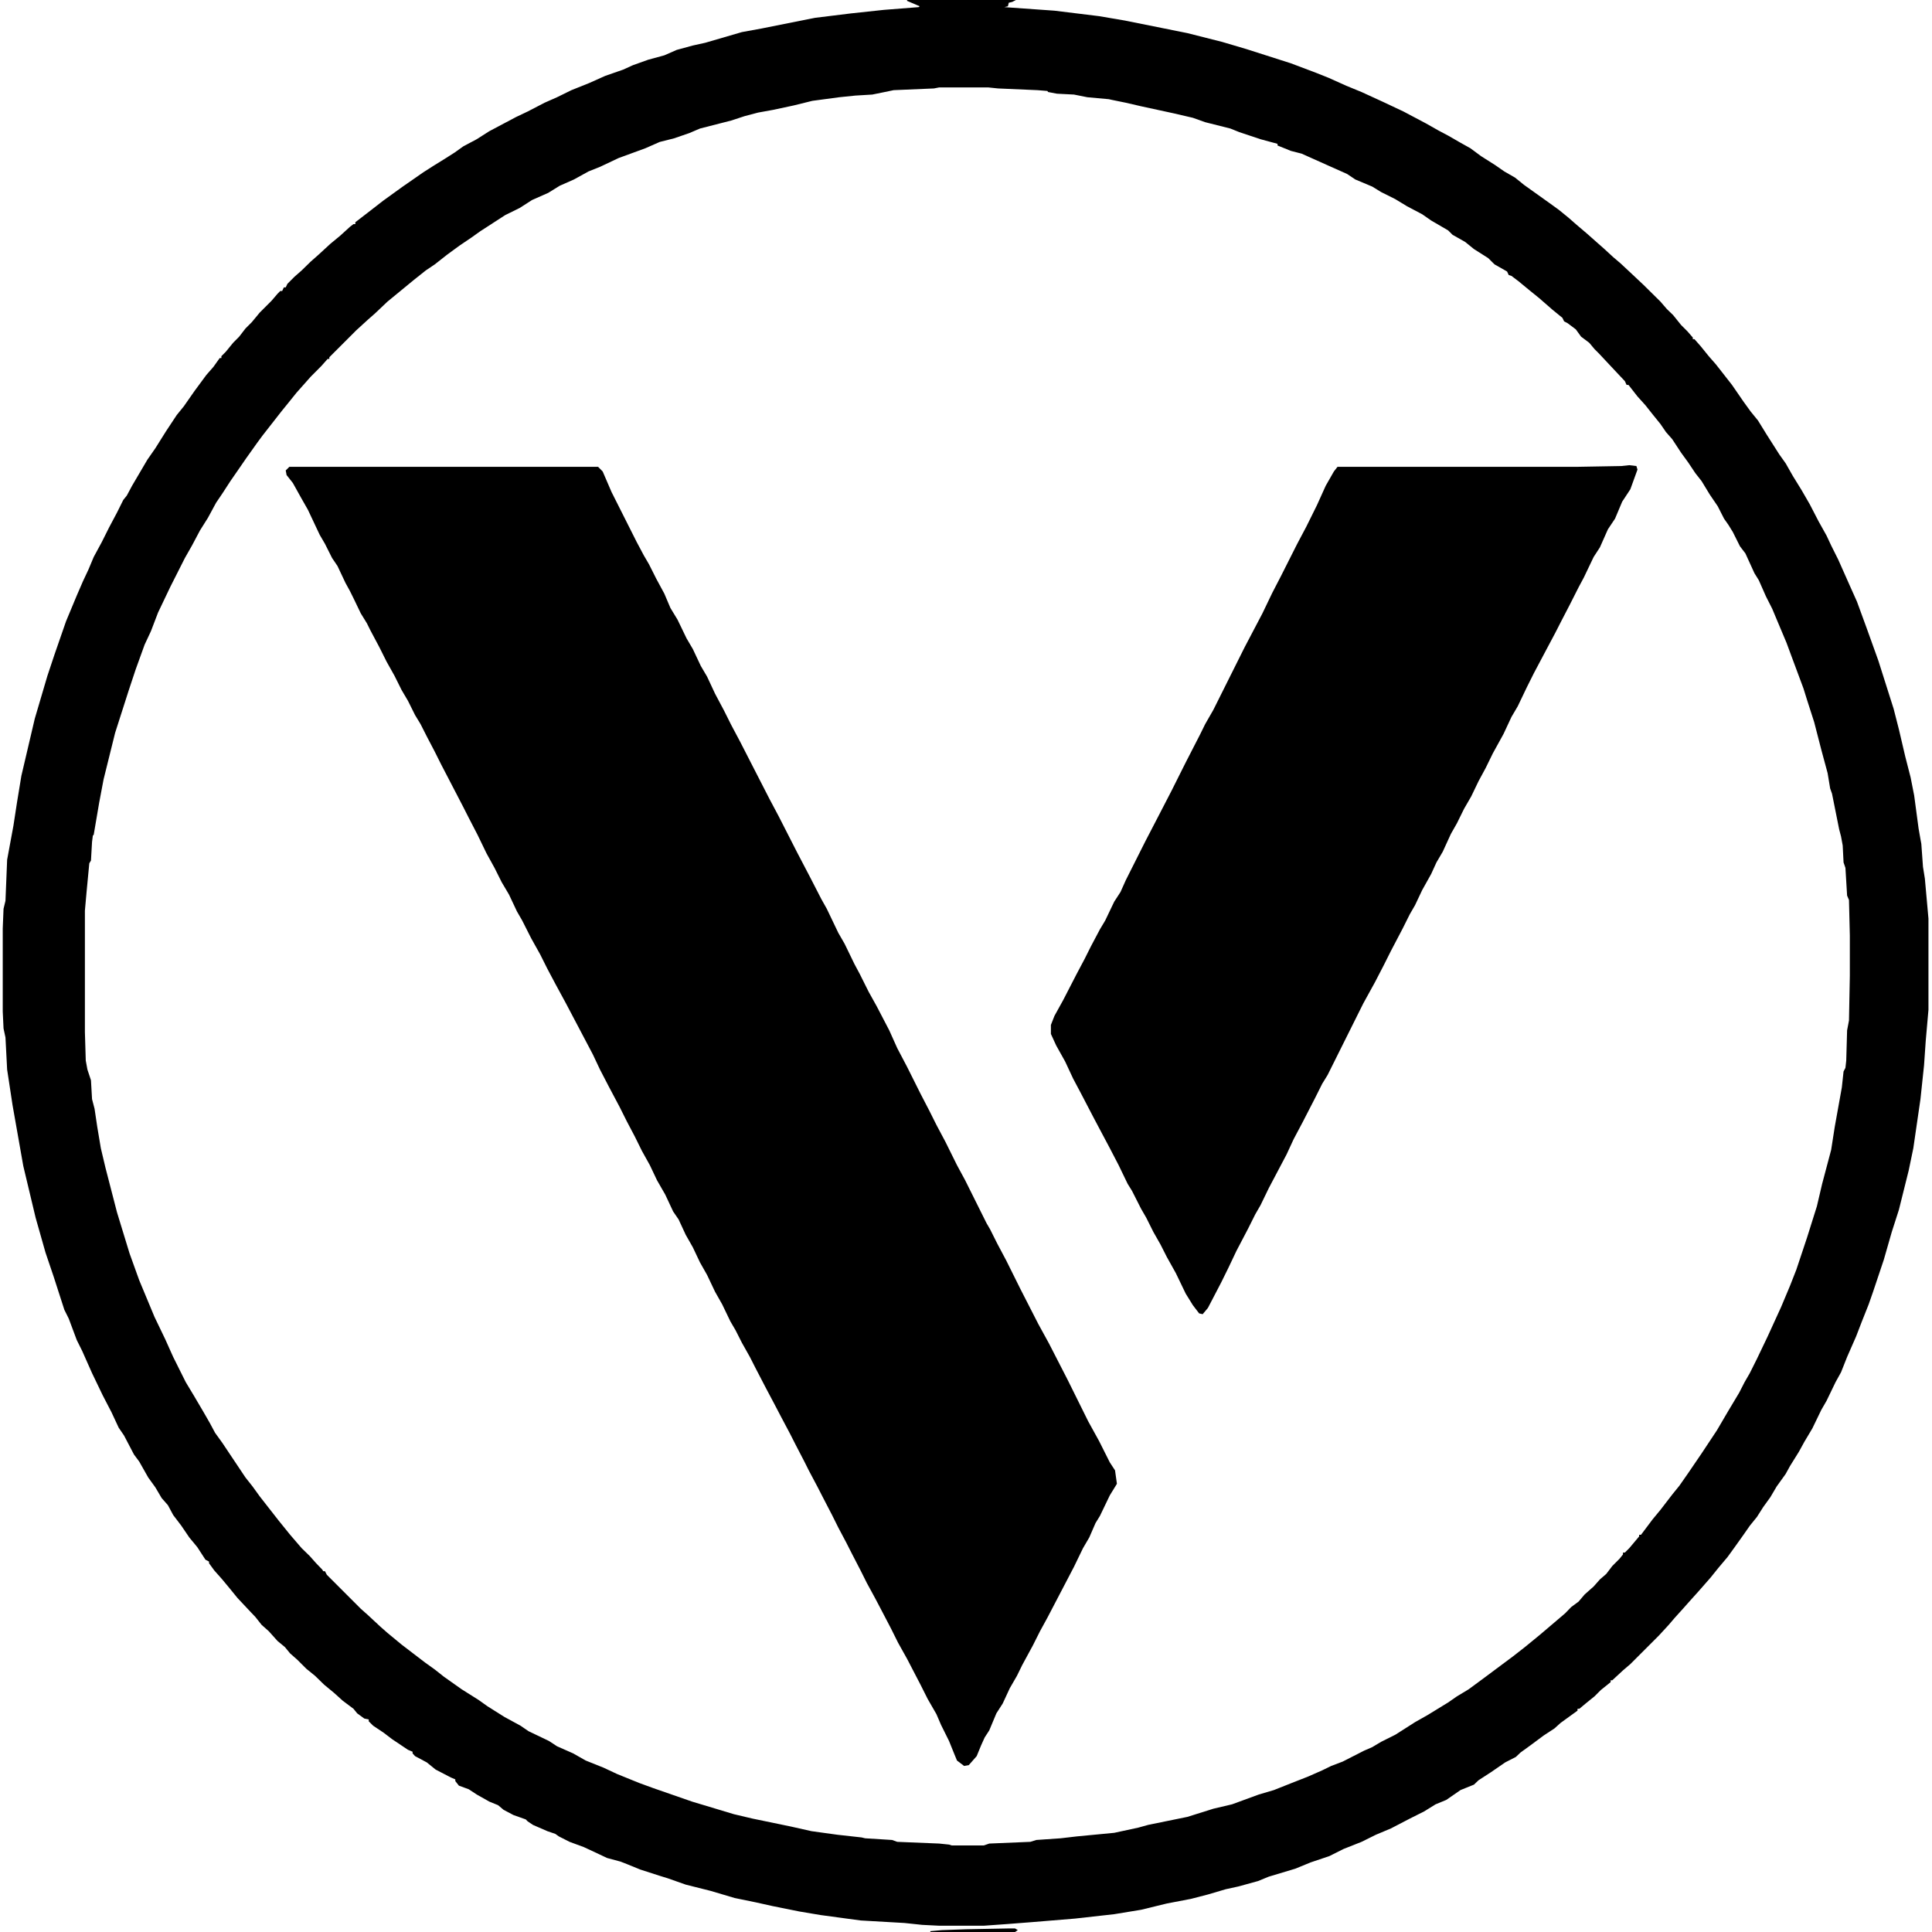
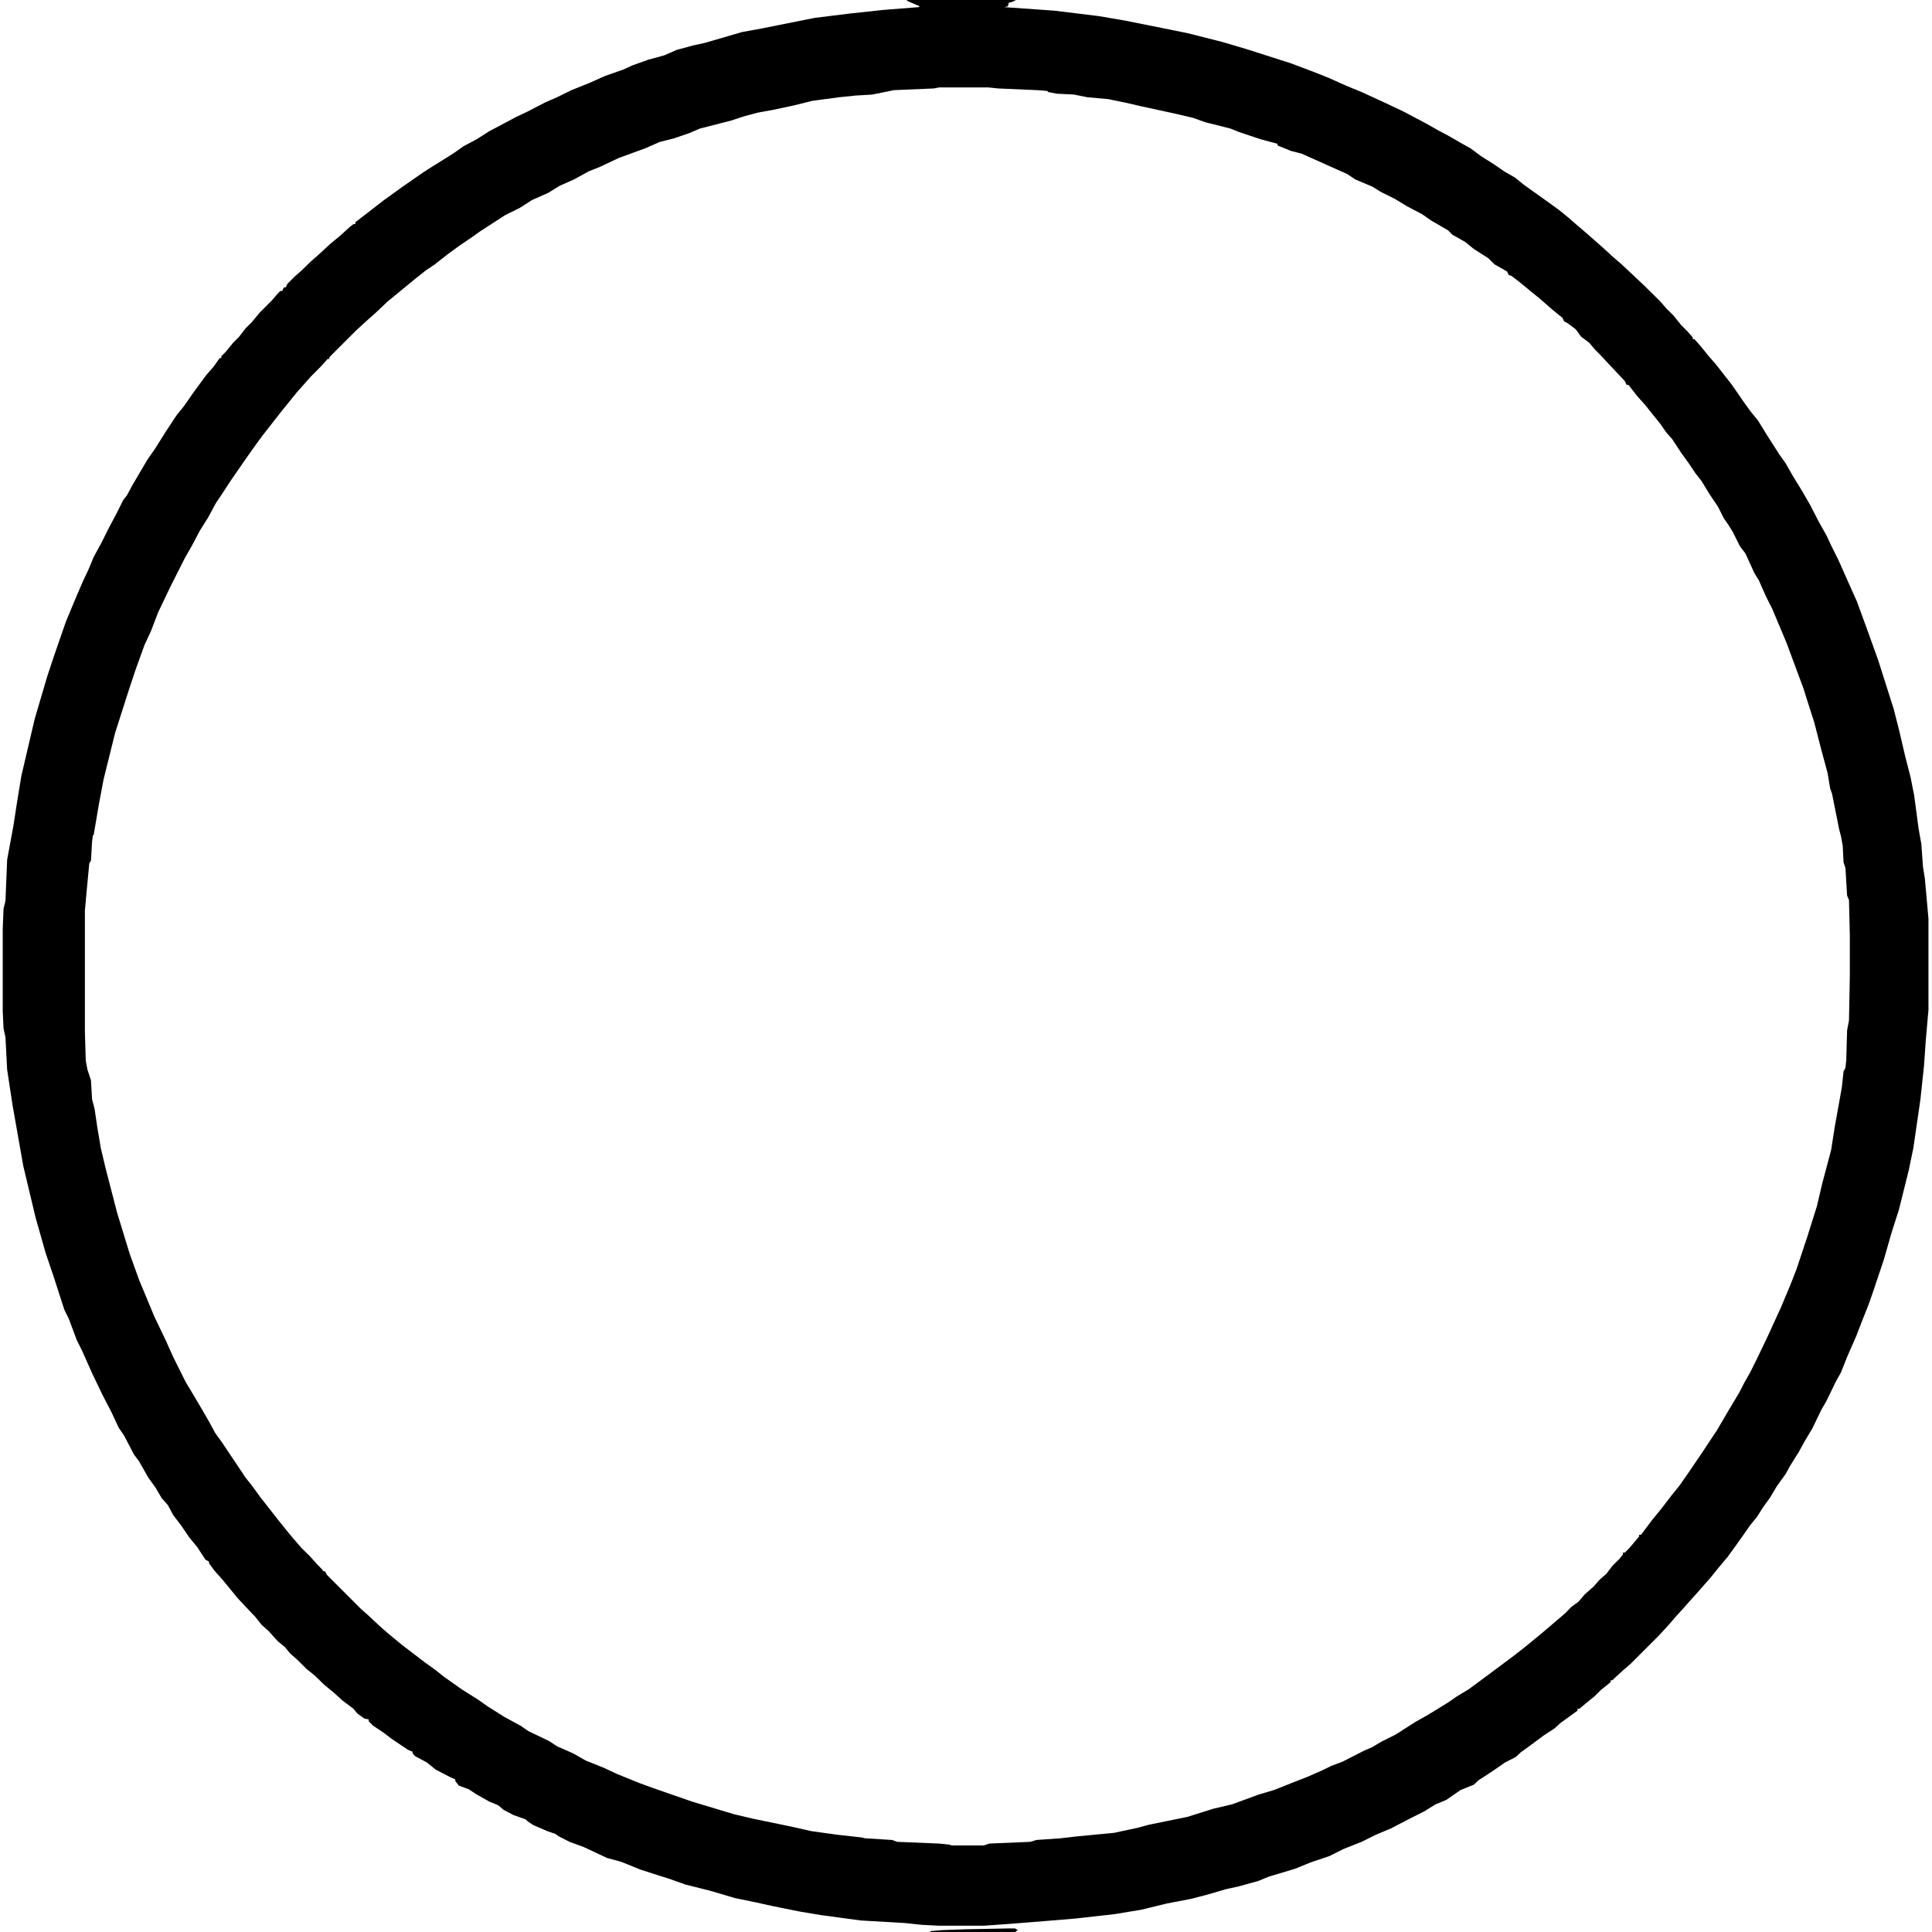
<svg xmlns="http://www.w3.org/2000/svg" width="36px" height="36px" viewBox="0 0 36 36" version="1.1">
  <g id="surface1">
    <path style=" stroke:none;fill-rule:nonzero;fill:rgb(0%,0%,0%);fill-opacity:1;" d="M 16.902 0 L 18.93 0 L 18.863 0.035 L 18.797 0.051 L 18.781 0.117 L 18.715 0.133 L 19.648 0.199 L 20.48 0.301 L 20.961 0.383 L 22.125 0.617 L 22.773 0.781 L 23.223 0.914 L 24.055 1.18 L 24.539 1.363 L 24.754 1.449 L 25.086 1.598 L 25.371 1.715 L 25.77 1.898 L 26.152 2.078 L 26.566 2.297 L 26.801 2.43 L 26.984 2.527 L 27.215 2.66 L 27.398 2.762 L 27.598 2.91 L 27.863 3.078 L 28.031 3.195 L 28.23 3.309 L 28.398 3.445 L 28.863 3.777 L 29.047 3.91 L 29.23 4.059 L 29.363 4.176 L 29.578 4.359 L 29.746 4.508 L 29.879 4.625 L 30.062 4.793 L 30.195 4.906 L 30.359 5.059 L 30.625 5.309 L 30.941 5.621 L 31.059 5.758 L 31.176 5.871 L 31.324 6.055 L 31.441 6.172 L 31.543 6.289 L 31.543 6.32 L 31.574 6.32 L 31.691 6.453 L 31.84 6.637 L 31.973 6.789 L 32.09 6.938 L 32.273 7.172 L 32.488 7.484 L 32.621 7.668 L 32.758 7.836 L 32.922 8.102 L 33.156 8.469 L 33.273 8.633 L 33.406 8.867 L 33.57 9.133 L 33.723 9.398 L 33.887 9.715 L 34.035 9.98 L 34.121 10.164 L 34.254 10.43 L 34.469 10.914 L 34.602 11.211 L 34.785 11.711 L 35 12.309 L 35.285 13.207 L 35.383 13.59 L 35.5 14.09 L 35.602 14.488 L 35.668 14.824 L 35.75 15.438 L 35.785 15.637 L 35.801 15.723 L 35.832 16.152 L 35.867 16.371 L 35.934 17.117 L 35.934 18.816 L 35.883 19.398 L 35.852 19.848 L 35.785 20.48 L 35.652 21.395 L 35.566 21.809 L 35.383 22.543 L 35.25 22.957 L 35.102 23.473 L 34.902 24.07 L 34.82 24.305 L 34.688 24.637 L 34.586 24.902 L 34.418 25.285 L 34.305 25.57 L 34.203 25.754 L 34.035 26.102 L 33.938 26.27 L 33.77 26.617 L 33.621 26.867 L 33.52 27.051 L 33.355 27.316 L 33.273 27.465 L 33.105 27.699 L 32.988 27.898 L 32.855 28.082 L 32.738 28.266 L 32.605 28.43 L 32.488 28.598 L 32.324 28.828 L 32.191 29.012 L 32.023 29.211 L 31.875 29.395 L 31.656 29.645 L 31.477 29.844 L 31.359 29.977 L 31.207 30.145 L 31.094 30.277 L 30.91 30.477 L 30.379 31.008 L 30.242 31.125 L 30.043 31.309 L 30.012 31.309 L 30.012 31.344 L 29.828 31.492 L 29.711 31.609 L 29.547 31.742 L 29.43 31.84 L 29.395 31.84 L 29.395 31.875 L 29.078 32.105 L 28.965 32.207 L 28.762 32.34 L 28.516 32.523 L 28.332 32.656 L 28.246 32.738 L 28.047 32.84 L 27.781 33.023 L 27.551 33.172 L 27.465 33.254 L 27.215 33.355 L 26.949 33.539 L 26.75 33.621 L 26.535 33.754 L 26.27 33.887 L 25.918 34.07 L 25.637 34.188 L 25.371 34.32 L 25.035 34.453 L 24.77 34.586 L 24.422 34.703 L 24.137 34.82 L 23.641 34.969 L 23.441 35.051 L 23.074 35.152 L 22.84 35.203 L 22.508 35.301 L 22.191 35.383 L 21.742 35.469 L 21.262 35.586 L 20.762 35.668 L 20.031 35.75 L 19.23 35.816 L 18.766 35.852 L 18.332 35.883 L 17.5 35.883 L 17.184 35.867 L 16.852 35.832 L 16.035 35.785 L 15.289 35.684 L 14.891 35.617 L 14.391 35.516 L 14.09 35.449 L 13.691 35.367 L 13.242 35.234 L 12.777 35.117 L 12.445 35 L 12.293 34.953 L 11.93 34.836 L 11.68 34.734 L 11.562 34.688 L 11.312 34.621 L 11.164 34.551 L 10.879 34.418 L 10.613 34.32 L 10.414 34.219 L 10.348 34.172 L 10.199 34.121 L 9.93 34.004 L 9.832 33.938 L 9.797 33.902 L 9.566 33.82 L 9.383 33.723 L 9.281 33.637 L 9.117 33.57 L 8.883 33.438 L 8.734 33.34 L 8.551 33.273 L 8.484 33.188 L 8.484 33.156 L 8.402 33.121 L 8.117 32.973 L 7.953 32.84 L 7.734 32.723 L 7.688 32.672 L 7.688 32.641 L 7.602 32.605 L 7.305 32.406 L 7.152 32.289 L 6.953 32.156 L 6.871 32.074 L 6.871 32.039 L 6.789 32.023 L 6.656 31.926 L 6.586 31.84 L 6.387 31.691 L 6.223 31.543 L 6.039 31.391 L 5.871 31.227 L 5.707 31.094 L 5.539 30.926 L 5.406 30.809 L 5.309 30.691 L 5.172 30.578 L 5.008 30.395 L 4.875 30.277 L 4.758 30.129 L 4.676 30.043 L 4.426 29.777 L 4.277 29.594 L 4.141 29.43 L 3.992 29.262 L 3.895 29.129 L 3.895 29.098 L 3.828 29.062 L 3.676 28.828 L 3.527 28.648 L 3.379 28.43 L 3.227 28.23 L 3.129 28.047 L 3.012 27.914 L 2.895 27.715 L 2.762 27.531 L 2.594 27.234 L 2.496 27.102 L 2.312 26.75 L 2.211 26.602 L 2.078 26.316 L 1.914 26 L 1.715 25.586 L 1.531 25.172 L 1.43 24.969 L 1.281 24.57 L 1.199 24.406 L 1 23.789 L 0.848 23.34 L 0.664 22.691 L 0.434 21.727 L 0.234 20.594 L 0.133 19.93 L 0.102 19.332 L 0.066 19.164 L 0.051 18.848 L 0.051 17.301 L 0.066 16.934 L 0.102 16.785 L 0.133 16.02 L 0.25 15.387 L 0.316 14.957 L 0.398 14.457 L 0.648 13.391 L 0.883 12.594 L 1.016 12.195 L 1.23 11.578 L 1.43 11.098 L 1.547 10.828 L 1.648 10.613 L 1.746 10.379 L 1.898 10.098 L 2.031 9.832 L 2.18 9.551 L 2.297 9.316 L 2.363 9.234 L 2.461 9.051 L 2.746 8.566 L 2.895 8.352 L 3.094 8.035 L 3.293 7.734 L 3.426 7.57 L 3.625 7.285 L 3.844 6.988 L 3.977 6.836 L 4.094 6.672 L 4.125 6.672 L 4.125 6.637 L 4.207 6.555 L 4.344 6.387 L 4.457 6.273 L 4.574 6.121 L 4.691 6.004 L 4.84 5.824 L 5.059 5.605 L 5.172 5.473 L 5.223 5.422 L 5.258 5.422 L 5.289 5.355 L 5.324 5.355 L 5.355 5.289 L 5.488 5.156 L 5.621 5.039 L 5.789 4.875 L 5.922 4.758 L 6.156 4.543 L 6.34 4.391 L 6.52 4.227 L 6.586 4.176 L 6.621 4.176 L 6.621 4.141 L 6.855 3.961 L 7.137 3.742 L 7.504 3.477 L 7.719 3.328 L 7.887 3.211 L 8.07 3.094 L 8.285 2.961 L 8.469 2.844 L 8.633 2.727 L 8.883 2.594 L 9.117 2.445 L 9.617 2.18 L 9.832 2.078 L 10.148 1.914 L 10.379 1.812 L 10.648 1.68 L 10.98 1.547 L 11.277 1.414 L 11.613 1.297 L 11.793 1.215 L 12.078 1.113 L 12.379 1.031 L 12.609 0.93 L 12.91 0.848 L 13.141 0.797 L 13.824 0.598 L 14.191 0.531 L 15.188 0.332 L 15.855 0.25 L 16.469 0.184 L 17.117 0.133 L 17.137 0.117 L 16.902 0.016 Z M 17.5 1.629 L 17.402 1.648 L 16.652 1.68 L 16.484 1.715 L 16.254 1.762 L 15.938 1.781 L 15.637 1.812 L 15.137 1.879 L 14.789 1.965 L 14.406 2.047 L 14.125 2.098 L 13.875 2.164 L 13.625 2.246 L 13.043 2.395 L 12.844 2.48 L 12.559 2.578 L 12.293 2.645 L 12.027 2.762 L 11.527 2.945 L 11.18 3.109 L 10.965 3.195 L 10.695 3.344 L 10.43 3.461 L 10.215 3.594 L 9.914 3.727 L 9.684 3.875 L 9.414 4.008 L 8.949 4.309 L 8.785 4.426 L 8.566 4.574 L 8.336 4.742 L 8.102 4.926 L 7.934 5.039 L 7.703 5.223 L 7.438 5.441 L 7.219 5.621 L 6.988 5.84 L 6.855 5.957 L 6.637 6.156 L 6.137 6.656 L 6.137 6.688 L 6.105 6.688 L 5.988 6.82 L 5.789 7.02 L 5.672 7.152 L 5.523 7.32 L 5.375 7.504 L 5.242 7.668 L 4.891 8.117 L 4.793 8.25 L 4.59 8.535 L 4.477 8.699 L 4.293 8.965 L 4.141 9.199 L 4.027 9.367 L 3.875 9.648 L 3.727 9.883 L 3.578 10.164 L 3.445 10.398 L 3.176 10.93 L 2.945 11.414 L 2.812 11.762 L 2.695 12.012 L 2.527 12.477 L 2.395 12.875 L 2.145 13.656 L 1.93 14.523 L 1.848 14.957 L 1.746 15.555 L 1.73 15.57 L 1.715 15.688 L 1.695 16.035 L 1.664 16.086 L 1.613 16.621 L 1.582 16.969 L 1.582 19.23 L 1.598 19.762 L 1.629 19.93 L 1.695 20.129 L 1.715 20.48 L 1.762 20.66 L 1.812 20.996 L 1.879 21.395 L 1.965 21.758 L 2.18 22.59 L 2.414 23.355 L 2.594 23.855 L 2.879 24.539 L 3.078 24.953 L 3.227 25.285 L 3.461 25.754 L 3.609 26 L 3.777 26.285 L 3.91 26.516 L 4.008 26.699 L 4.141 26.883 L 4.574 27.531 L 4.707 27.699 L 4.84 27.883 L 5.008 28.098 L 5.191 28.332 L 5.406 28.598 L 5.621 28.848 L 5.773 28.996 L 5.891 29.129 L 6.004 29.246 L 6.023 29.277 L 6.055 29.277 L 6.09 29.344 L 6.723 29.977 L 6.855 30.094 L 7.086 30.309 L 7.219 30.426 L 7.484 30.645 L 7.918 30.977 L 8.102 31.109 L 8.27 31.242 L 8.602 31.477 L 8.918 31.676 L 9.082 31.793 L 9.398 31.992 L 9.699 32.156 L 9.848 32.258 L 10.23 32.441 L 10.379 32.539 L 10.68 32.672 L 10.914 32.805 L 11.246 32.938 L 11.496 33.055 L 11.91 33.223 L 12.176 33.32 L 12.895 33.57 L 13.676 33.805 L 14.023 33.887 L 14.738 34.035 L 15.121 34.121 L 15.605 34.188 L 16.055 34.238 L 16.121 34.254 L 16.621 34.285 L 16.719 34.32 L 17.5 34.352 L 17.684 34.371 L 17.734 34.387 L 18.332 34.387 L 18.434 34.352 L 19.199 34.32 L 19.312 34.285 L 19.762 34.254 L 20.062 34.219 L 20.762 34.152 L 21.211 34.055 L 21.395 34.004 L 22.125 33.855 L 22.609 33.703 L 22.957 33.621 L 23.457 33.438 L 23.738 33.355 L 24.07 33.223 L 24.371 33.105 L 24.637 32.988 L 24.805 32.906 L 25.02 32.824 L 25.418 32.621 L 25.57 32.555 L 25.734 32.457 L 26 32.324 L 26.367 32.09 L 26.602 31.957 L 26.984 31.723 L 27.148 31.609 L 27.367 31.477 L 27.664 31.258 L 28.199 30.859 L 28.414 30.691 L 28.695 30.461 L 29.164 30.062 L 29.277 29.945 L 29.414 29.844 L 29.527 29.711 L 29.695 29.562 L 29.812 29.43 L 29.93 29.328 L 30.043 29.18 L 30.176 29.047 L 30.242 28.965 L 30.242 28.93 L 30.277 28.93 L 30.359 28.848 L 30.543 28.629 L 30.543 28.598 L 30.578 28.598 L 30.793 28.312 L 30.941 28.133 L 31.16 27.848 L 31.293 27.684 L 31.457 27.449 L 31.707 27.082 L 31.992 26.652 L 32.207 26.285 L 32.406 25.953 L 32.508 25.754 L 32.605 25.586 L 32.738 25.32 L 32.938 24.902 L 33.188 24.355 L 33.355 23.957 L 33.473 23.656 L 33.672 23.059 L 33.855 22.477 L 33.953 22.059 L 34.121 21.426 L 34.188 20.996 L 34.32 20.262 L 34.352 19.965 L 34.387 19.898 L 34.402 19.762 L 34.418 19.199 L 34.453 19.016 L 34.469 18.184 L 34.469 17.434 L 34.453 16.77 L 34.418 16.688 L 34.387 16.172 L 34.352 16.07 L 34.336 15.754 L 34.305 15.586 L 34.27 15.453 L 34.137 14.789 L 34.102 14.691 L 34.055 14.406 L 33.938 13.973 L 33.805 13.457 L 33.672 13.043 L 33.605 12.828 L 33.387 12.242 L 33.289 11.977 L 33.121 11.578 L 33.023 11.344 L 32.906 11.113 L 32.773 10.812 L 32.691 10.68 L 32.523 10.312 L 32.422 10.18 L 32.289 9.914 L 32.207 9.781 L 32.125 9.664 L 32.008 9.434 L 31.859 9.215 L 31.707 8.965 L 31.59 8.816 L 31.457 8.617 L 31.324 8.434 L 31.16 8.184 L 31.043 8.051 L 30.941 7.902 L 30.793 7.719 L 30.66 7.551 L 30.512 7.387 L 30.344 7.172 L 30.309 7.172 L 30.277 7.102 L 30.027 6.836 L 29.793 6.586 L 29.711 6.504 L 29.613 6.387 L 29.461 6.273 L 29.363 6.137 L 29.211 6.023 L 29.145 5.988 L 29.113 5.922 L 28.93 5.773 L 28.68 5.555 L 28.496 5.406 L 28.297 5.242 L 28.164 5.141 L 28.113 5.125 L 28.082 5.059 L 27.848 4.926 L 27.73 4.809 L 27.465 4.641 L 27.301 4.508 L 27.066 4.375 L 26.984 4.293 L 26.668 4.109 L 26.5 3.992 L 26.219 3.844 L 26 3.711 L 25.734 3.578 L 25.57 3.477 L 25.254 3.344 L 25.102 3.242 L 24.77 3.094 L 24.254 2.863 L 24.055 2.812 L 23.805 2.711 L 23.805 2.68 L 23.488 2.594 L 23.09 2.461 L 22.926 2.395 L 22.457 2.277 L 22.227 2.195 L 21.875 2.113 L 21.262 1.98 L 20.977 1.914 L 20.727 1.863 L 20.66 1.848 L 20.262 1.812 L 20.012 1.762 L 19.695 1.746 L 19.531 1.715 L 19.516 1.695 L 19.332 1.68 L 18.598 1.648 L 18.414 1.629 Z M 17.5 1.629 " />
-     <path style=" stroke:none;fill-rule:nonzero;fill:rgb(0%,0%,0%);fill-opacity:1;" d="M 5.391 8.699 L 11.145 8.699 L 11.23 8.785 L 11.395 9.168 L 11.863 10.098 L 11.996 10.348 L 12.094 10.516 L 12.227 10.781 L 12.379 11.062 L 12.492 11.328 L 12.625 11.547 L 12.793 11.895 L 12.91 12.094 L 13.059 12.41 L 13.176 12.609 L 13.324 12.926 L 13.492 13.242 L 13.625 13.508 L 13.793 13.824 L 14.023 14.273 L 14.34 14.891 L 14.508 15.207 L 14.855 15.887 L 15.09 16.336 L 15.305 16.754 L 15.406 16.934 L 15.621 17.383 L 15.738 17.586 L 15.922 17.965 L 16.02 18.148 L 16.188 18.484 L 16.336 18.75 L 16.57 19.199 L 16.719 19.531 L 16.902 19.879 L 17.152 20.379 L 17.316 20.695 L 17.449 20.961 L 17.617 21.277 L 17.832 21.711 L 17.984 21.992 L 18.383 22.793 L 18.449 22.906 L 18.582 23.172 L 18.75 23.488 L 19.016 24.023 L 19.348 24.672 L 19.547 25.035 L 19.898 25.719 L 20.277 26.484 L 20.48 26.852 L 20.68 27.25 L 20.777 27.398 L 20.812 27.648 L 20.762 27.73 L 20.68 27.863 L 20.496 28.246 L 20.414 28.379 L 20.297 28.648 L 20.18 28.848 L 20.012 29.195 L 19.516 30.145 L 19.379 30.395 L 19.246 30.66 L 19.047 31.027 L 18.949 31.227 L 18.816 31.457 L 18.684 31.742 L 18.566 31.926 L 18.434 32.242 L 18.348 32.375 L 18.281 32.523 L 18.199 32.723 L 18.051 32.891 L 17.965 32.906 L 17.832 32.805 L 17.785 32.691 L 17.684 32.441 L 17.535 32.141 L 17.449 31.941 L 17.285 31.656 L 17.152 31.391 L 16.902 30.91 L 16.734 30.609 L 16.602 30.344 L 16.402 29.961 L 16.305 29.777 L 16.152 29.496 L 16.035 29.262 L 15.871 28.945 L 15.77 28.746 L 15.621 28.465 L 15.504 28.23 L 15.34 27.914 L 15.238 27.715 L 15.07 27.398 L 14.988 27.234 L 14.824 26.918 L 14.723 26.719 L 14.555 26.402 L 14.441 26.184 L 14.273 25.867 L 14.074 25.484 L 13.973 25.285 L 13.824 25.02 L 13.707 24.789 L 13.609 24.621 L 13.457 24.305 L 13.324 24.07 L 13.176 23.758 L 13.043 23.523 L 12.91 23.242 L 12.777 23.008 L 12.645 22.723 L 12.543 22.574 L 12.395 22.258 L 12.242 21.992 L 12.109 21.711 L 11.961 21.445 L 11.828 21.176 L 11.68 20.895 L 11.547 20.629 L 11.344 20.246 L 11.18 19.93 L 11.047 19.648 L 10.547 18.699 L 10.348 18.332 L 10.199 18.051 L 10.066 17.785 L 9.898 17.484 L 9.73 17.152 L 9.633 16.984 L 9.484 16.668 L 9.348 16.438 L 9.215 16.172 L 9.066 15.902 L 8.898 15.555 L 8.734 15.238 L 8.633 15.039 L 8.469 14.723 L 8.219 14.242 L 8.102 14.008 L 7.953 13.723 L 7.836 13.492 L 7.734 13.324 L 7.602 13.059 L 7.484 12.859 L 7.352 12.594 L 7.203 12.328 L 7.07 12.062 L 6.902 11.746 L 6.836 11.613 L 6.723 11.43 L 6.586 11.145 L 6.52 11.012 L 6.438 10.863 L 6.289 10.547 L 6.188 10.398 L 6.055 10.133 L 5.957 9.965 L 5.738 9.5 L 5.605 9.266 L 5.457 9 L 5.34 8.852 L 5.324 8.766 Z M 5.391 8.699 " />
-     <path style=" stroke:none;fill-rule:nonzero;fill:rgb(0%,0%,0%);fill-opacity:1;" d="M 30.359 8.668 L 30.492 8.684 L 30.512 8.75 L 30.379 9.117 L 30.227 9.348 L 30.094 9.664 L 29.961 9.863 L 29.812 10.199 L 29.695 10.379 L 29.512 10.762 L 29.414 10.945 L 29.246 11.277 L 29.098 11.562 L 28.98 11.793 L 28.812 12.109 L 28.582 12.543 L 28.449 12.809 L 28.281 13.16 L 28.164 13.359 L 28.016 13.676 L 27.816 14.039 L 27.684 14.309 L 27.551 14.555 L 27.414 14.84 L 27.281 15.07 L 27.148 15.34 L 27.035 15.539 L 26.883 15.871 L 26.766 16.07 L 26.668 16.285 L 26.5 16.586 L 26.367 16.867 L 26.27 17.035 L 26.137 17.301 L 25.918 17.719 L 25.785 17.984 L 25.621 18.301 L 25.402 18.699 L 24.738 20.031 L 24.637 20.195 L 24.504 20.461 L 24.273 20.91 L 24.105 21.227 L 23.973 21.512 L 23.641 22.141 L 23.488 22.457 L 23.391 22.625 L 23.258 22.891 L 23.039 23.309 L 22.891 23.621 L 22.758 23.891 L 22.508 24.371 L 22.41 24.488 L 22.344 24.473 L 22.227 24.32 L 22.094 24.105 L 21.91 23.723 L 21.742 23.422 L 21.625 23.191 L 21.492 22.957 L 21.359 22.691 L 21.262 22.523 L 21.094 22.191 L 21.012 22.059 L 20.844 21.711 L 20.68 21.395 L 20.547 21.145 L 20.379 20.828 L 20.145 20.379 L 19.996 20.098 L 19.848 19.781 L 19.68 19.48 L 19.582 19.266 L 19.582 19.098 L 19.648 18.93 L 19.812 18.633 L 20.062 18.148 L 20.211 17.867 L 20.328 17.633 L 20.496 17.316 L 20.594 17.152 L 20.762 16.801 L 20.879 16.621 L 20.977 16.402 L 21.344 15.672 L 21.543 15.289 L 21.828 14.738 L 22.094 14.207 L 22.359 13.691 L 22.457 13.492 L 22.609 13.227 L 23.191 12.062 L 23.523 11.43 L 23.707 11.047 L 23.871 10.73 L 24.172 10.133 L 24.34 9.816 L 24.539 9.414 L 24.703 9.051 L 24.855 8.785 L 24.922 8.699 L 29.363 8.699 L 30.211 8.684 Z M 30.359 8.668 " />
    <path style=" stroke:none;fill-rule:nonzero;fill:rgb(0%,0%,0%);fill-opacity:1;" d="M 18.781 35.934 L 18.914 35.934 L 18.965 35.965 L 18.914 36 L 17.336 36 L 17.336 35.984 L 17.551 35.965 L 18 35.949 Z M 18.781 35.934 " />
  </g>
</svg>